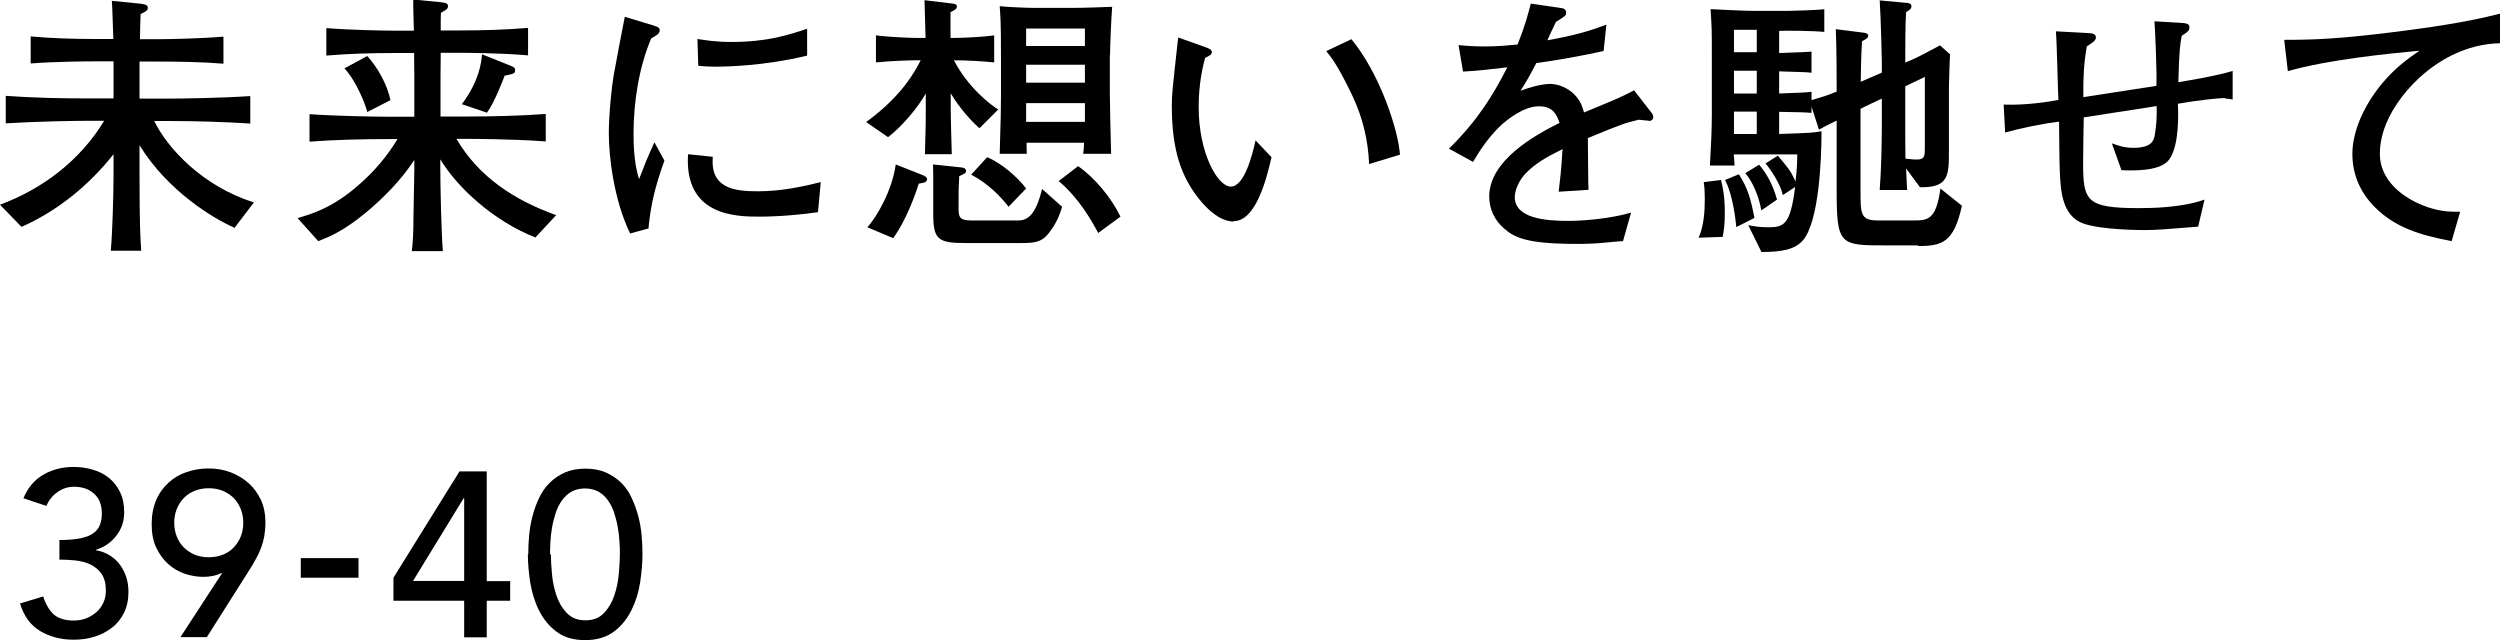
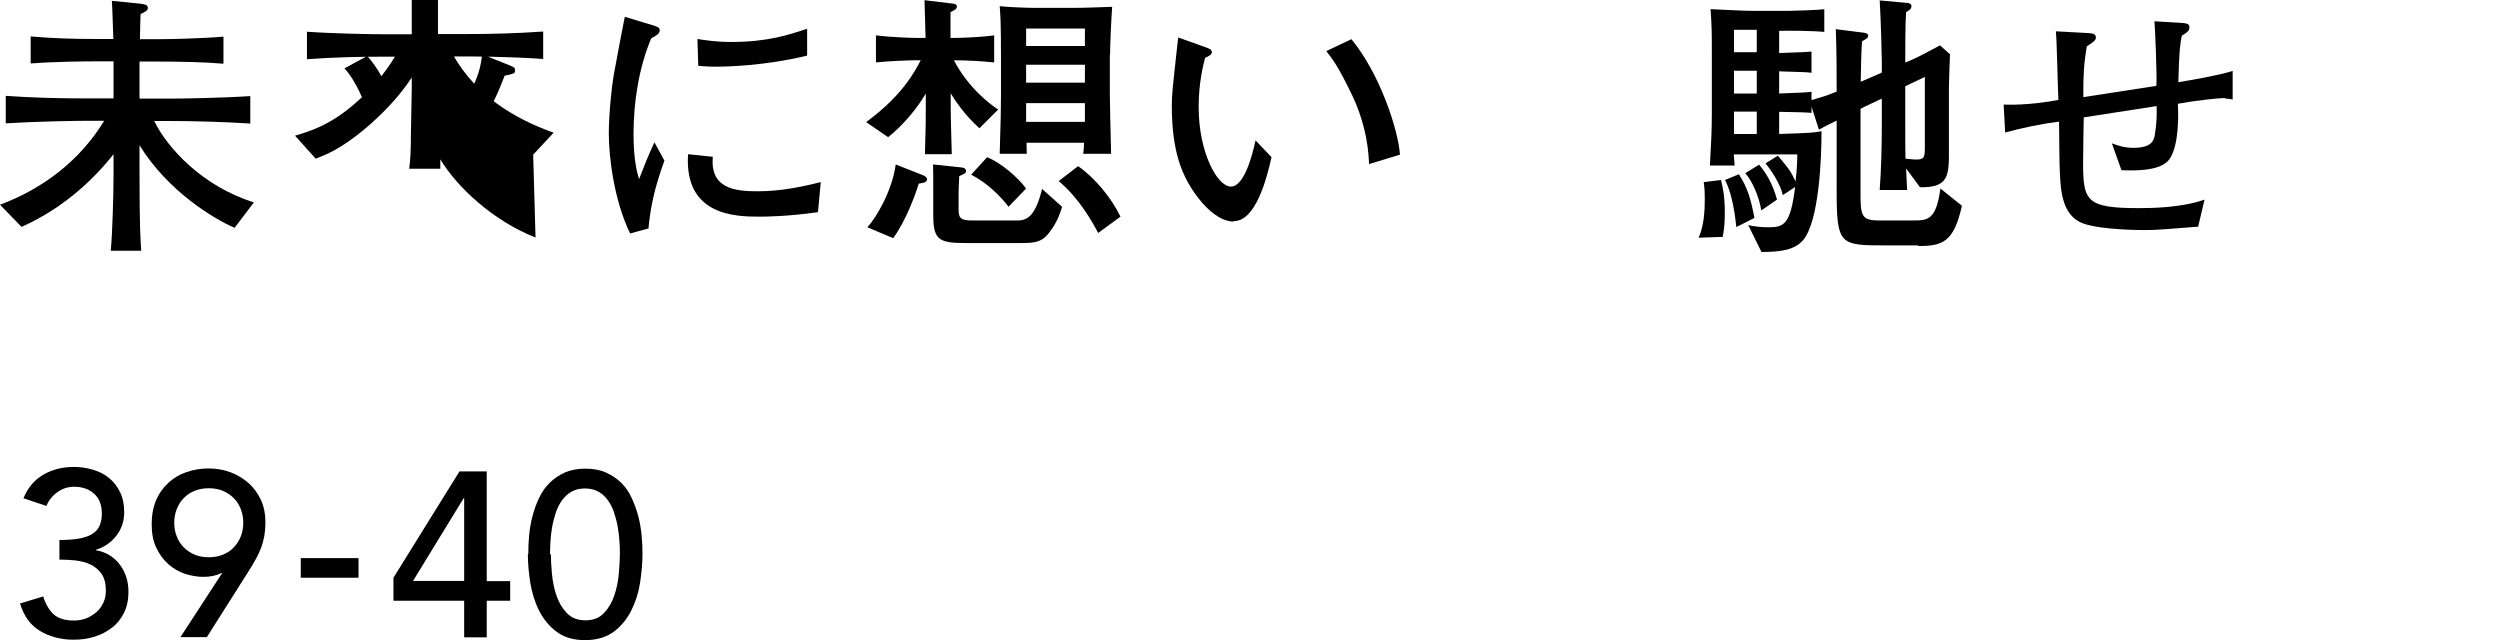
<svg xmlns="http://www.w3.org/2000/svg" id="_レイヤー_2" data-name="レイヤー 2" viewBox="0 0 117.36 30.05">
  <defs>
    <style>
      .cls-1 {
        fill: #000;
        stroke-width: 0px;
      }
    </style>
  </defs>
  <g id="Design">
    <g>
      <g>
        <path class="cls-1" d="M2.03,28.01c.12.37.29.65.5.84.21.18.52.28.93.28.2,0,.4-.03.58-.1.18-.07.34-.17.48-.29s.25-.27.33-.44c.08-.17.12-.36.12-.58,0-.32-.07-.58-.2-.78-.14-.19-.31-.34-.52-.44s-.45-.16-.7-.19c-.26-.03-.51-.04-.76-.04v-.92c.4,0,.73-.03.99-.08.26-.06.46-.13.6-.24.15-.1.25-.23.31-.39.06-.15.09-.33.09-.52,0-.42-.12-.73-.37-.95s-.56-.32-.93-.32c-.29,0-.54.08-.78.25s-.41.38-.52.65l-1.08-.36c.21-.5.52-.87.94-1.11.42-.24.89-.36,1.41-.36.32,0,.62.04.91.13.29.08.54.21.76.39s.39.4.52.67c.13.27.19.58.19.94,0,.41-.12.78-.37,1.1-.25.32-.57.54-.96.66v.02c.24.04.46.12.65.24s.35.26.48.44c.13.18.23.37.3.59.07.22.1.45.1.69,0,.37-.07.7-.21.98-.14.28-.33.52-.57.7s-.51.33-.82.42c-.31.1-.64.14-.98.14-.59,0-1.12-.14-1.57-.41-.45-.27-.76-.7-.94-1.29l1.12-.34Z" />
        <path class="cls-1" d="M10.44,26.9h-.04c-.24.12-.53.18-.86.18-.28,0-.56-.05-.85-.14-.29-.1-.54-.24-.78-.45-.23-.2-.42-.46-.57-.77-.15-.31-.22-.68-.22-1.11s.07-.8.21-1.13c.14-.33.34-.6.58-.82s.52-.39.85-.5c.32-.11.67-.17,1.03-.17s.71.06,1.03.18c.32.12.6.29.85.51s.43.48.58.79c.14.31.21.65.21,1.03,0,.24-.02.46-.05.66-.04.2-.09.39-.16.57-.07.18-.15.36-.25.53-.1.18-.2.36-.32.54l-1.97,3.11h-1.24l1.96-3.01ZM11.42,24.54c0-.23-.04-.45-.12-.65-.08-.2-.19-.37-.33-.51-.14-.14-.31-.25-.51-.34-.2-.08-.42-.12-.66-.12s-.46.04-.66.12c-.2.08-.37.19-.51.34-.14.14-.25.31-.33.51-.08.2-.12.41-.12.65s.04.45.12.65c.08.2.19.37.33.51s.31.25.51.34c.2.08.42.12.66.12s.46-.04.66-.12c.2-.08.37-.19.51-.34s.25-.31.33-.51c.08-.2.12-.41.12-.65Z" />
        <path class="cls-1" d="M16.83,27.12h-2.71v-.92h2.71v.92Z" />
        <path class="cls-1" d="M21.79,28.2h-3.32v-1.08l3.1-4.99h1.28v5.15h1.1v.92h-1.1v1.72h-1.06v-1.72ZM21.79,23.38h-.02l-2.38,3.89h2.4v-3.89Z" />
        <path class="cls-1" d="M24.8,26.02c0-.29.01-.58.04-.89.03-.31.08-.61.16-.91.08-.3.18-.58.31-.85.13-.27.29-.51.5-.71.2-.2.44-.36.71-.48.28-.12.6-.18.96-.18s.69.06.96.18c.27.12.51.28.72.48.2.2.37.44.49.71.13.27.23.56.31.85.08.3.13.6.16.91.03.31.04.6.04.89,0,.41-.04.85-.11,1.32-.07.47-.21.91-.41,1.31-.2.4-.47.74-.82,1-.35.26-.8.4-1.35.4s-1-.13-1.35-.4c-.35-.26-.62-.6-.82-1-.2-.4-.33-.84-.41-1.31-.07-.47-.11-.91-.11-1.32ZM25.86,26.02c0,.26.02.56.05.91.03.35.1.69.21,1.02.11.33.27.6.49.83.22.23.51.34.87.34s.66-.11.87-.34c.22-.23.38-.5.49-.83.11-.33.18-.67.21-1.02.03-.35.05-.66.05-.91,0-.18,0-.38-.02-.6-.01-.22-.04-.45-.08-.68-.04-.23-.1-.45-.17-.67-.07-.22-.17-.41-.29-.58-.12-.17-.27-.31-.45-.41-.18-.1-.39-.15-.63-.15s-.45.05-.63.15c-.18.1-.32.24-.45.41-.12.17-.22.37-.29.58-.07.22-.13.44-.17.67s-.07.46-.08.68c-.01.22-.02.42-.02.6Z" />
      </g>
      <g>
        <path class="cls-1" d="M11,10.69c-.96-.42-3.11-1.7-4.45-3.87v1.37c0,2.39.04,3.02.08,3.58h-1.43c.08-.86.13-2.68.13-3.59v-.94c-1.16,1.46-2.61,2.65-4.32,3.41l-1.01-1.04c2.02-.75,3.77-2.09,4.89-3.94h-.78c-.52,0-2.42.03-3.84.12v-1.29c1.27.09,2.55.12,3.84.12h1.22v-1.74h-.87c-.4,0-1.9.01-3.02.1v-1.27c1,.09,2,.12,3.02.12h.86c-.01-.22-.05-1.68-.07-1.79l1.31.13c.21.03.38.04.38.2,0,.13-.12.18-.34.29-.01.17-.03.99-.03,1.18h.86c.48,0,2-.03,3.06-.12v1.27c-.95-.08-2.09-.1-3.06-.1h-.88v1.74h1.34c.61,0,2.54-.03,3.86-.12v1.29c-1.22-.08-2.64-.12-3.86-.12h-.65c.6,1.24,2.24,3.06,4.68,3.82l-.92,1.21Z" />
-         <path class="cls-1" d="M25.14,11.15c-1.99-.78-3.69-2.37-4.47-3.67v.44c0,.78.05,3.08.12,3.87h-1.46c.05-.38.08-.82.08-1.63,0-.34.04-1.86.04-2.17v-.48c-.62.94-1.4,1.74-2.26,2.46-1.09.9-1.76,1.16-2.25,1.35l-.97-1.08c.66-.2,1.64-.47,2.87-1.56.72-.62,1.33-1.34,1.82-2.15h-.46c-1.22,0-2.44.03-3.67.12v-1.29c1.26.09,3.11.12,3.67.12h1.25v-1.87c0-.18-.01-.96-.01-1.12h-.96c-1.05,0-2.11.03-3.16.12v-1.29c1.09.09,2.68.12,3.16.12h.95c-.03-.94-.03-1.04-.03-1.46l1.25.12c.22.03.38.03.38.19,0,.13-.08.17-.33.31-.01.19-.01.26-.01.83h.91c1.07,0,2.13-.03,3.19-.12v1.29c-1.38-.12-3.07-.12-3.19-.12h-.91c-.01.88-.01.97-.01,1.14v1.85h1.23c1.24,0,2.47-.03,3.71-.12v1.29c-1.59-.12-3.56-.12-3.71-.12h-.48c1.05,1.81,2.77,2.9,4.68,3.58l-.96,1.03ZM17.24,5.25c-.06-.27-.49-1.42-1.07-2.04l1.07-.58c.48.52.94,1.34,1.09,2.07l-1.09.56ZM23.69,3.55c-.09.25-.48,1.26-.83,1.74l-1.18-.4c.82-1.09.91-1.94.95-2.34l1.3.52c.16.07.25.09.25.22,0,.16-.04.17-.48.26Z" />
+         <path class="cls-1" d="M25.14,11.15c-1.99-.78-3.69-2.37-4.47-3.67v.44h-1.46c.05-.38.08-.82.08-1.63,0-.34.04-1.86.04-2.17v-.48c-.62.94-1.4,1.74-2.26,2.46-1.09.9-1.76,1.16-2.25,1.35l-.97-1.08c.66-.2,1.64-.47,2.87-1.56.72-.62,1.33-1.34,1.82-2.15h-.46c-1.22,0-2.44.03-3.67.12v-1.29c1.26.09,3.11.12,3.67.12h1.25v-1.87c0-.18-.01-.96-.01-1.12h-.96c-1.05,0-2.11.03-3.16.12v-1.29c1.09.09,2.68.12,3.16.12h.95c-.03-.94-.03-1.04-.03-1.46l1.25.12c.22.03.38.03.38.19,0,.13-.08.17-.33.31-.01.19-.01.26-.01.83h.91c1.07,0,2.13-.03,3.19-.12v1.29c-1.38-.12-3.07-.12-3.19-.12h-.91c-.01.88-.01.97-.01,1.14v1.85h1.23c1.24,0,2.47-.03,3.71-.12v1.29c-1.59-.12-3.56-.12-3.71-.12h-.48c1.05,1.81,2.77,2.9,4.68,3.58l-.96,1.03ZM17.24,5.25c-.06-.27-.49-1.42-1.07-2.04l1.07-.58c.48.52.94,1.34,1.09,2.07l-1.09.56ZM23.69,3.55c-.09.25-.48,1.26-.83,1.74l-1.18-.4c.82-1.09.91-1.94.95-2.34l1.3.52c.16.07.25.09.25.22,0,.16-.04.17-.48.26Z" />
        <path class="cls-1" d="M30.42,10.73l-.84.23c-.78-1.61-1-3.67-1-4.69,0-.9.14-2.25.23-2.74.1-.56.43-2.31.52-2.74l1.33.4c.21.07.31.1.31.23,0,.18-.2.27-.4.38-.58,1.38-.83,2.99-.83,4.5,0,1.2.17,1.82.26,2.11.25-.65.39-1.01.72-1.73l.47.86c-.47,1.3-.65,2.15-.75,3.2ZM38.4,9.96c-1.42.2-2.41.21-2.73.21-1.08,0-3.56-.01-3.37-2.93l1.16.12c-.12,1.47.98,1.62,2.11,1.62s2.15-.23,2.96-.43l-.13,1.4ZM33.55,3.13c-.25,0-.43-.01-.77-.04l-.04-1.26c.39.06.87.14,1.59.14,1.69,0,2.69-.33,3.56-.62v1.26c-1.99.48-3.72.52-4.34.52Z" />
        <path class="cls-1" d="M45.99,6.03c-.7-.62-1.17-1.33-1.36-1.65v.69c0,.53.04,1.68.05,2.17h-1.26c.04-1.4.04-1.55.04-2.2v-.65c-.39.68-1.07,1.5-1.77,2.05l-1.03-.71c1.7-1.24,2.29-2.38,2.56-2.9h-.25c-.25,0-1.17.03-1.85.1v-1.27c.78.1,1.82.12,1.85.12h.48c-.01-.44-.04-1.38-.05-1.77l1.33.16c.08.01.19.03.19.14,0,.1-.1.17-.3.26v1.21h.18c.3,0,1.22-.03,1.87-.12v1.27c-.58-.06-1.31-.1-1.89-.1.68,1.31,1.75,2.11,2.08,2.31l-.88.88ZM43.13,8.62c-.17.56-.62,1.77-1.2,2.56l-1.21-.51c.44-.49,1.16-1.72,1.33-2.95l1.29.51c.06.03.18.09.18.18,0,.14-.13.17-.39.21ZM49.37,10.75c-.39.62-.73.66-1.47.66h-2.57c-1.3,0-1.52-.17-1.52-1.36v-1.21c0-.38,0-.92-.01-1.12l1.33.14c.05,0,.22.03.22.16,0,.1-.03.12-.32.25-.03.61-.03.68-.03.91v.64c0,.39.07.53.62.53h2.16c.48,0,.84-.27,1.14-1.48l.94.84c-.08.25-.18.59-.48,1.04ZM47.35,9.71c-.36-.47-.99-1.12-1.76-1.51l.75-.82c.65.26,1.44.94,1.83,1.47l-.83.86ZM52.1,2.59v1.78c0,.57.03,1.59.06,2.85h-1.31c.03-.23.03-.26.04-.52h-2.7c0,.08.01.44.01.52h-1.27c.05-1.57.06-2.2.06-2.72v-1.87c0-1.7-.03-1.9-.06-2.34.31.04,1.3.08,1.61.08h1.82c.55,0,1.25-.03,1.85-.05-.04.52-.1,1.77-.1,2.28ZM50.93,1.34h-2.76v.82h2.76v-.82ZM50.93,3.04h-2.76v.84h2.76v-.84ZM50.93,4.84h-2.76v.88h2.76v-.88ZM51.55,10.93c-.3-.56-.88-1.61-1.85-2.43l.91-.7c.77.53,1.56,1.48,1.99,2.37l-1.05.77Z" />
        <path class="cls-1" d="M57.92,10.4c-.69,0-1.27-.64-1.51-.91-.98-1.16-1.4-2.46-1.4-4.54,0-.51.03-.74.26-2.85.01-.05.03-.29.04-.34l1.18.42c.26.09.4.14.4.27,0,.12-.14.18-.32.27-.1.4-.3,1.18-.3,2.31,0,2.13.88,3.73,1.51,3.73s1.01-1.47,1.16-2.17l.75.79c-.26,1.17-.78,3-1.77,3ZM64.27,7.7c-.04-1.12-.31-2.21-.79-3.22-.68-1.42-.98-1.78-1.22-2.08l1.18-.56c1.34,1.62,2.2,4.26,2.28,5.42l-1.44.44Z" />
-         <path class="cls-1" d="M77.42,5.67c-.06,0-.35-.04-.49-.05-.69.17-.75.19-2.39.86.01.38.01,2.09.03,2.43l-1.4.09c.05-.42.13-1.05.18-2-.81.4-1.29.69-1.72,1.13-.3.31-.52.77-.52,1.12,0,1,1.44,1.12,2.51,1.12.68,0,1.98-.1,2.95-.39l-.38,1.34c-.1,0-.19.01-.96.08-.3.03-.66.05-1.22.05-2.38,0-2.93-.31-3.41-.73-.44-.38-.69-.92-.69-1.49,0-1.69,2.11-2.87,3.3-3.46-.12-.34-.27-.78-.96-.78s-1.44.56-1.86.96c-.56.55-.95,1.16-1.24,1.65l-1.13-.62c1.36-1.35,2.04-2.46,2.74-3.82-.91.1-1.3.16-2.08.2l-.21-1.24c.35.03.7.06,1.22.06.65,0,1.13-.05,1.55-.09.36-.9.48-1.38.62-1.92l1.44.21c.12.01.22.08.22.21,0,.14-.03.16-.48.44-.21.43-.26.56-.4.86,1.26-.22,1.99-.44,2.77-.73l-.13,1.23c-.73.18-2.35.47-3.16.57-.31.61-.52.95-.74,1.3.26-.1.92-.32,1.39-.32s1.16.29,1.47.98c.05.12.09.26.12.36,1.69-.7,1.76-.73,2.35-1.04l.84,1.08c.05.07.06.13.06.18,0,.1-.08.18-.21.18Z" />
        <path class="cls-1" d="M80.86,11.12l-1.12.04c.25-.56.29-1.24.29-1.83,0-.3-.01-.51-.05-.78l.81-.1c.08.32.18.73.18,1.56,0,.58-.05.83-.1,1.12ZM90.04,11.52h-1.48c-2.2,0-2.34,0-2.34-2.6v-3.26c-.64.31-.7.35-.83.43l-.35-1.08v.29c-.35-.03-.47-.03-1.52-.05v1.04c1.55-.05,1.59-.06,1.99-.13,0,1.33-.12,4.24-.87,5.12-.38.44-1.01.55-1.95.55l-.62-1.26c.25.05.53.1.95.1.73,0,1.03-.13,1.25-1.89l-.58.38c-.09-.49-.55-1.18-.81-1.49l.58-.36c.49.58.6.71.83,1.21.07-.62.08-.96.08-1.27h-2.98c.01.25.03.27.04.52h-1.16c.06-1.09.09-1.65.09-2.44v-2.68c0-1.2,0-1.34-.06-2.22.65.03,1.59.08,1.94.08h1.74c.18,0,1.47-.04,1.66-.08v1.07c-.38-.05-1.77-.07-2.12-.05v1.04c1.21-.04,1.34-.05,1.52-.07v1c-.16-.03-.2-.03-1.52-.07v1.04c1.13-.04,1.26-.05,1.52-.08v.39c.57-.17.64-.18,1.18-.4,0-.53,0-2-.04-2.93l1.27.16c.08.01.25.03.25.14s-.06.14-.29.27c-.03.45-.06,1.42-.06,1.9l.99-.43v-.52c0-.09-.04-1.94-.1-2.87l1.31.12c.09.01.18.05.18.14,0,.13-.05.17-.25.29-.04.48-.04,1.69-.04,2.37l.39-.17c.22-.09.92-.47,1.24-.64l.47.42c-.01.25-.05,1.31-.05,1.52v2.98c0,1.18,0,1.77-1.36,1.74l-.65-.88c.03.66.03.74.05,1.01h-1.29c.07-.88.1-2.17.1-3.09v-1.2l-.47.22c-.3.14-.34.16-.53.26v3.82c0,1.16,0,1.42.86,1.42h1.6c.68,0,1.09,0,1.29-1.5l1.01.81c-.38,1.72-.92,1.89-2.05,1.89ZM81.51,10.66c-.04-.38-.16-1.51-.53-2.21l.65-.27c.42.66.56,1.16.73,2.05l-.85.43ZM82.47,1.4h-1.07v1.05h1.07v-1.05ZM82.47,3.32h-1.07v1.07h1.07v-1.07ZM82.47,5.24h-1.07v1.05h1.07v-1.05ZM82.68,9.87c-.1-.64-.43-1.39-.75-1.74l.65-.4c.36.43.64.92.84,1.64l-.74.51ZM90.36,3.61l-.92.44v1.76c0,.4,0,1.27.01,1.64.3.03.42.04.53.04.38,0,.38-.17.38-.61v-3.26Z" />
        <path class="cls-1" d="M104.48,4.6c-.27,0-1.3.1-2.24.27.05,1.05-.04,2.24-.48,2.7-.47.48-1.66.44-2.17.42l-.45-1.26c.29.1.57.21,1,.21.88,0,.96-.35,1.01-.57.01-.1.12-.6.09-1.39l-3.42.53c-.01.7-.03,1.42-.03,2.13,0,1.79.14,2.13,2.61,2.13.55,0,2-.01,3.09-.4l-.3,1.27c-1.63.13-1.96.16-2.51.16-.13,0-1.98,0-2.86-.3-1.03-.35-1.08-1.59-1.12-2.35-.03-.39-.03-2.09-.04-2.44-.75.09-1.74.29-2.53.51l-.07-1.31c1.07.04,2.16-.14,2.57-.22-.03-.51-.07-2.77-.12-3.22l1.48.08c.22.01.4.03.4.21,0,.14-.14.23-.43.42-.13.78-.17,1.38-.16,2.38l3.43-.53c.03-.56-.06-2.64-.09-3.03l1.33.08c.12.01.31.03.31.18,0,.18-.05.22-.36.42-.08.42-.12.69-.16,2.18.53-.09,1.86-.31,2.55-.53v1.34c-.18-.03-.22-.04-.36-.04Z" />
-         <path class="cls-1" d="M112.02,5.79c-.14.35-.3.86-.3,1.42,0,1.48,1.46,2.29,2.42,2.57.57.17.98.16,1.35.16l-.4,1.38c-1.52-.29-2.65-.65-3.58-1.57-.74-.73-1.08-1.6-1.08-2.52,0-1.01.49-2.11,1.12-2.96.74-1.01,1.51-1.53,2.03-1.89-1.49.14-4.3.42-6.18.96l-.17-1.47c1.38,0,2.5-.04,5.02-.35,1.72-.22,3.45-.45,5.11-.88v1.39c-2.64.05-4.69,2.17-5.34,3.77Z" />
      </g>
    </g>
  </g>
</svg>